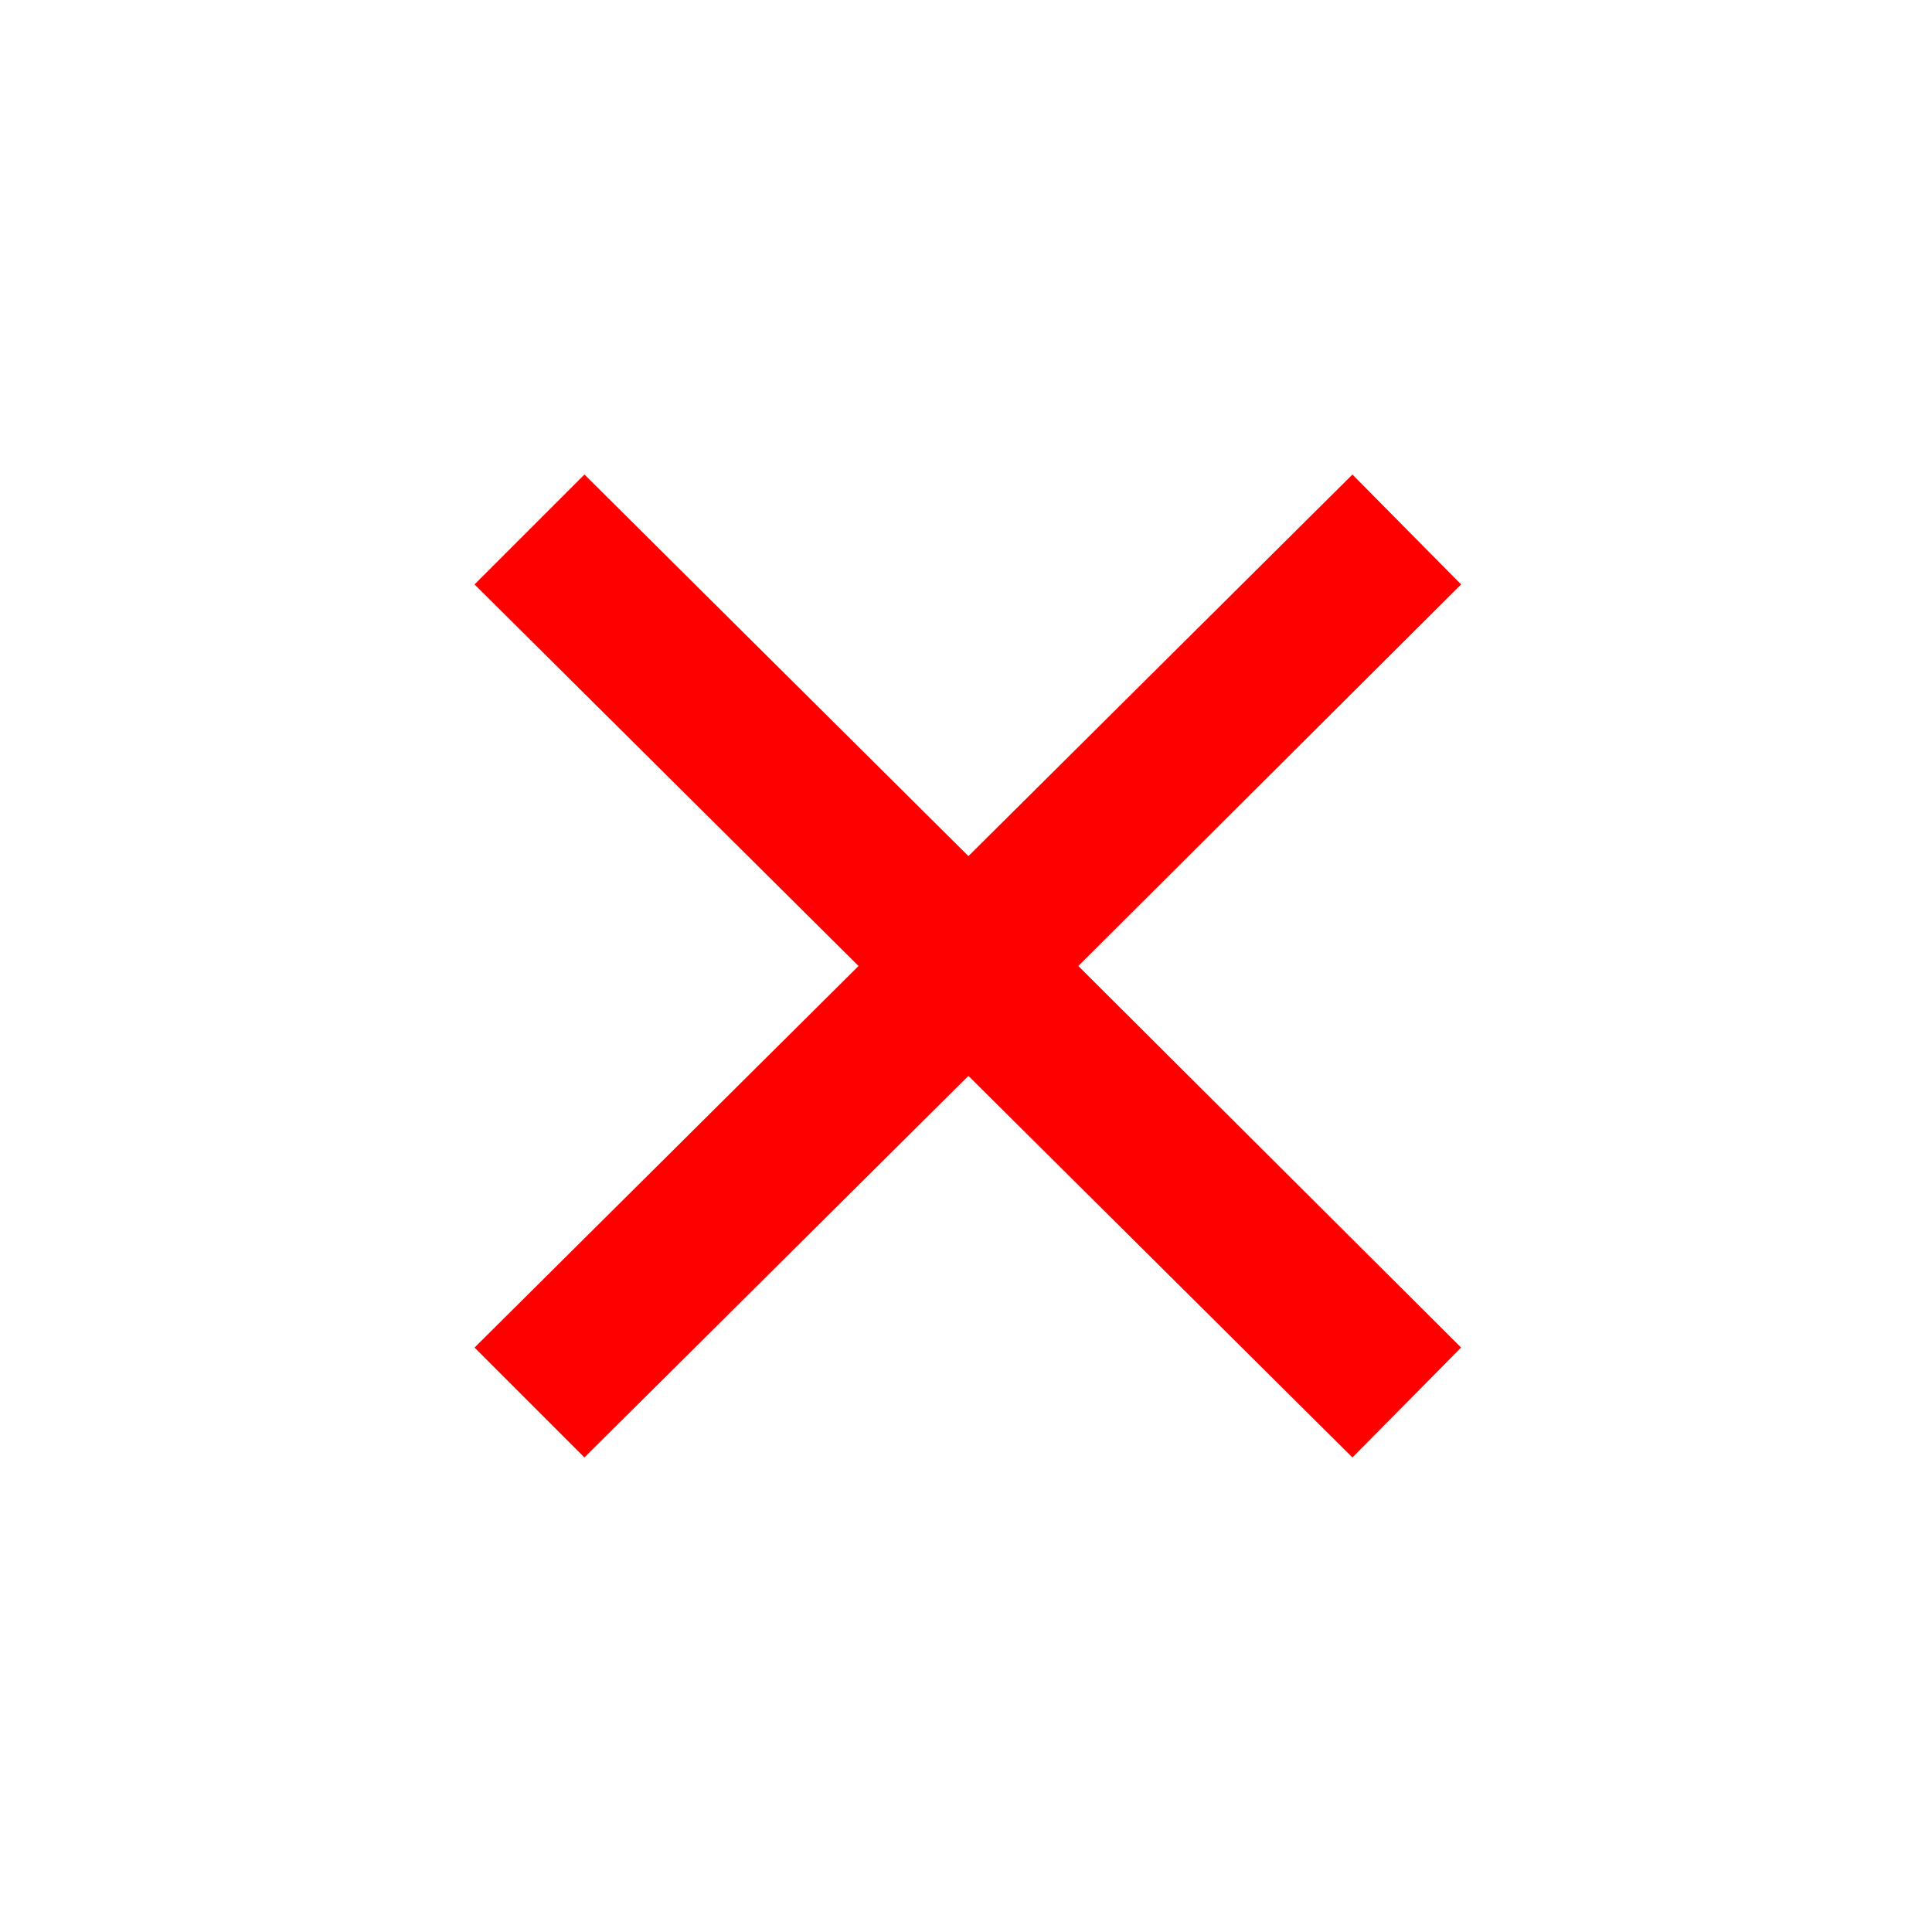
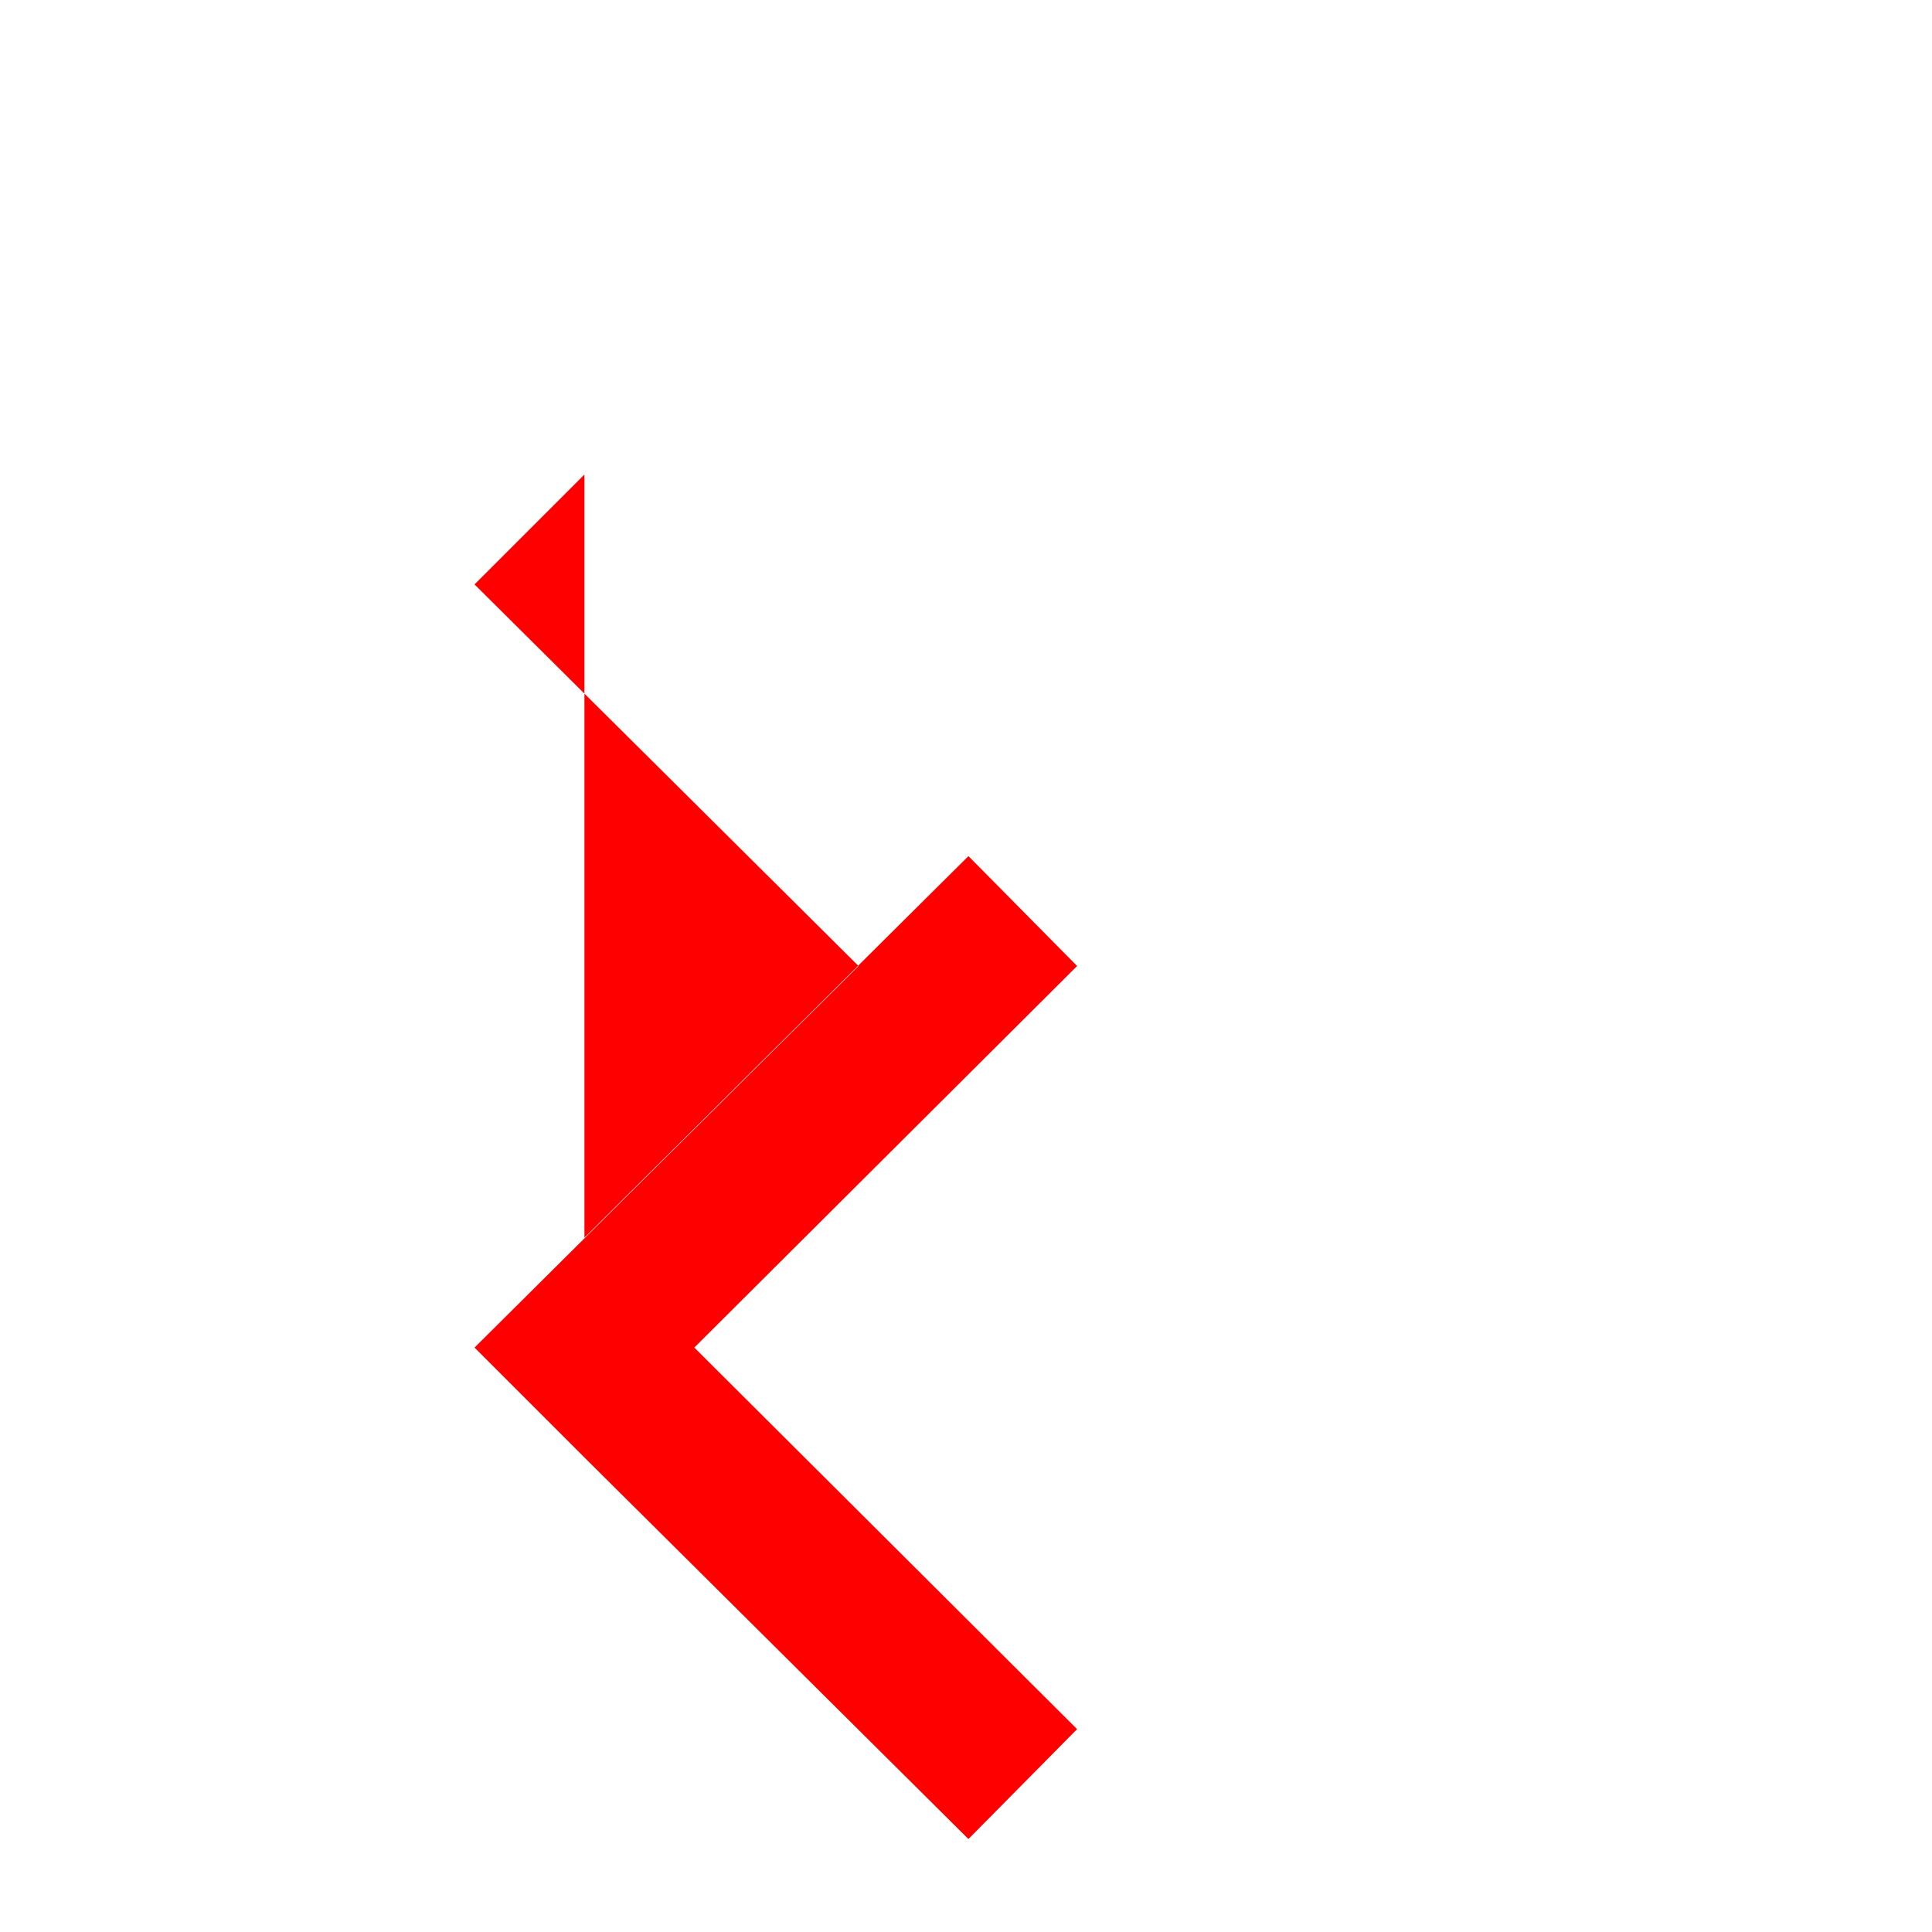
<svg xmlns="http://www.w3.org/2000/svg" viewBox="0,0,256,256" width="50px" height="50px" fill-rule="nonzero">
  <g fill="#fe0000" fill-rule="nonzero" stroke="none" stroke-width="1" stroke-linecap="butt" stroke-linejoin="miter" stroke-miterlimit="10" stroke-dasharray="" stroke-dashoffset="0" font-family="none" font-weight="none" font-size="none" text-anchor="none" style="mix-blend-mode: normal">
    <g transform="scale(5.12,5.12)">
-       <path d="M15.125,12.281l-2.844,2.844l9.938,9.875l-9.938,9.875l2.844,2.844l9.938,-9.875l9.938,9.875l2.812,-2.844l-9.906,-9.875l9.906,-9.875l-2.812,-2.844l-9.938,9.875z" />
+       <path d="M15.125,12.281l-2.844,2.844l9.938,9.875l-9.938,9.875l2.844,2.844l9.938,9.875l2.812,-2.844l-9.906,-9.875l9.906,-9.875l-2.812,-2.844l-9.938,9.875z" />
    </g>
  </g>
</svg>